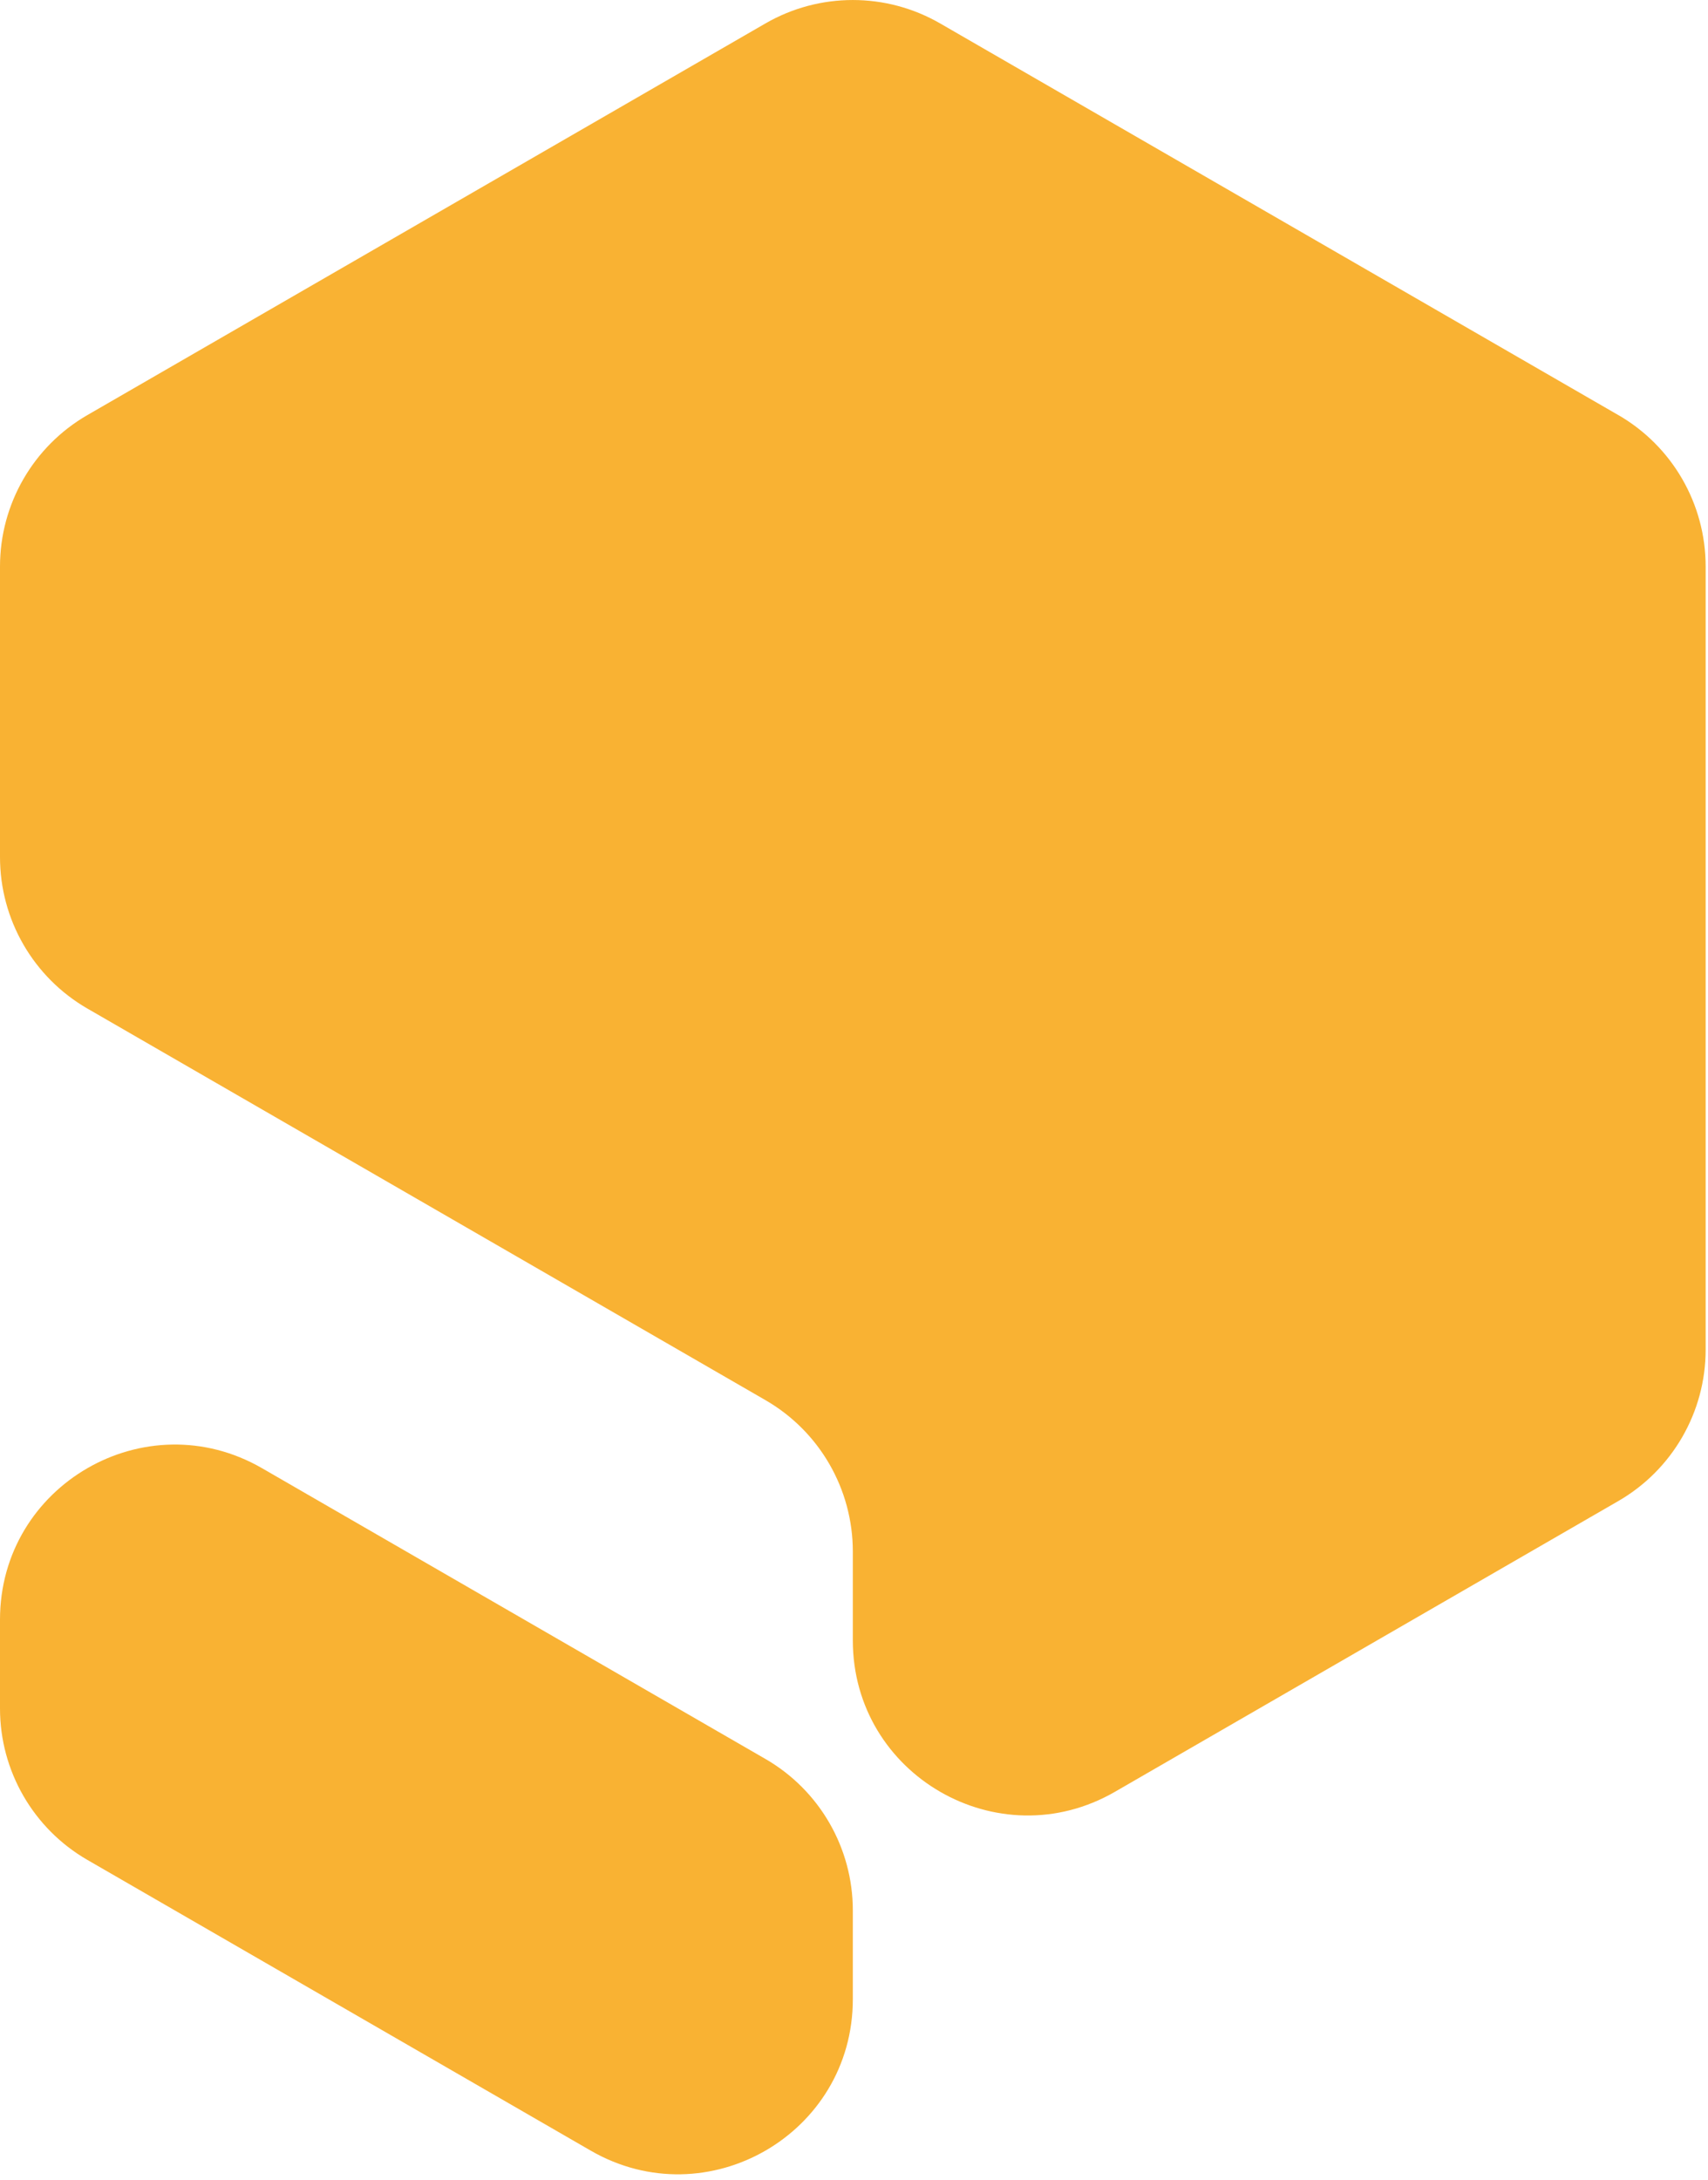
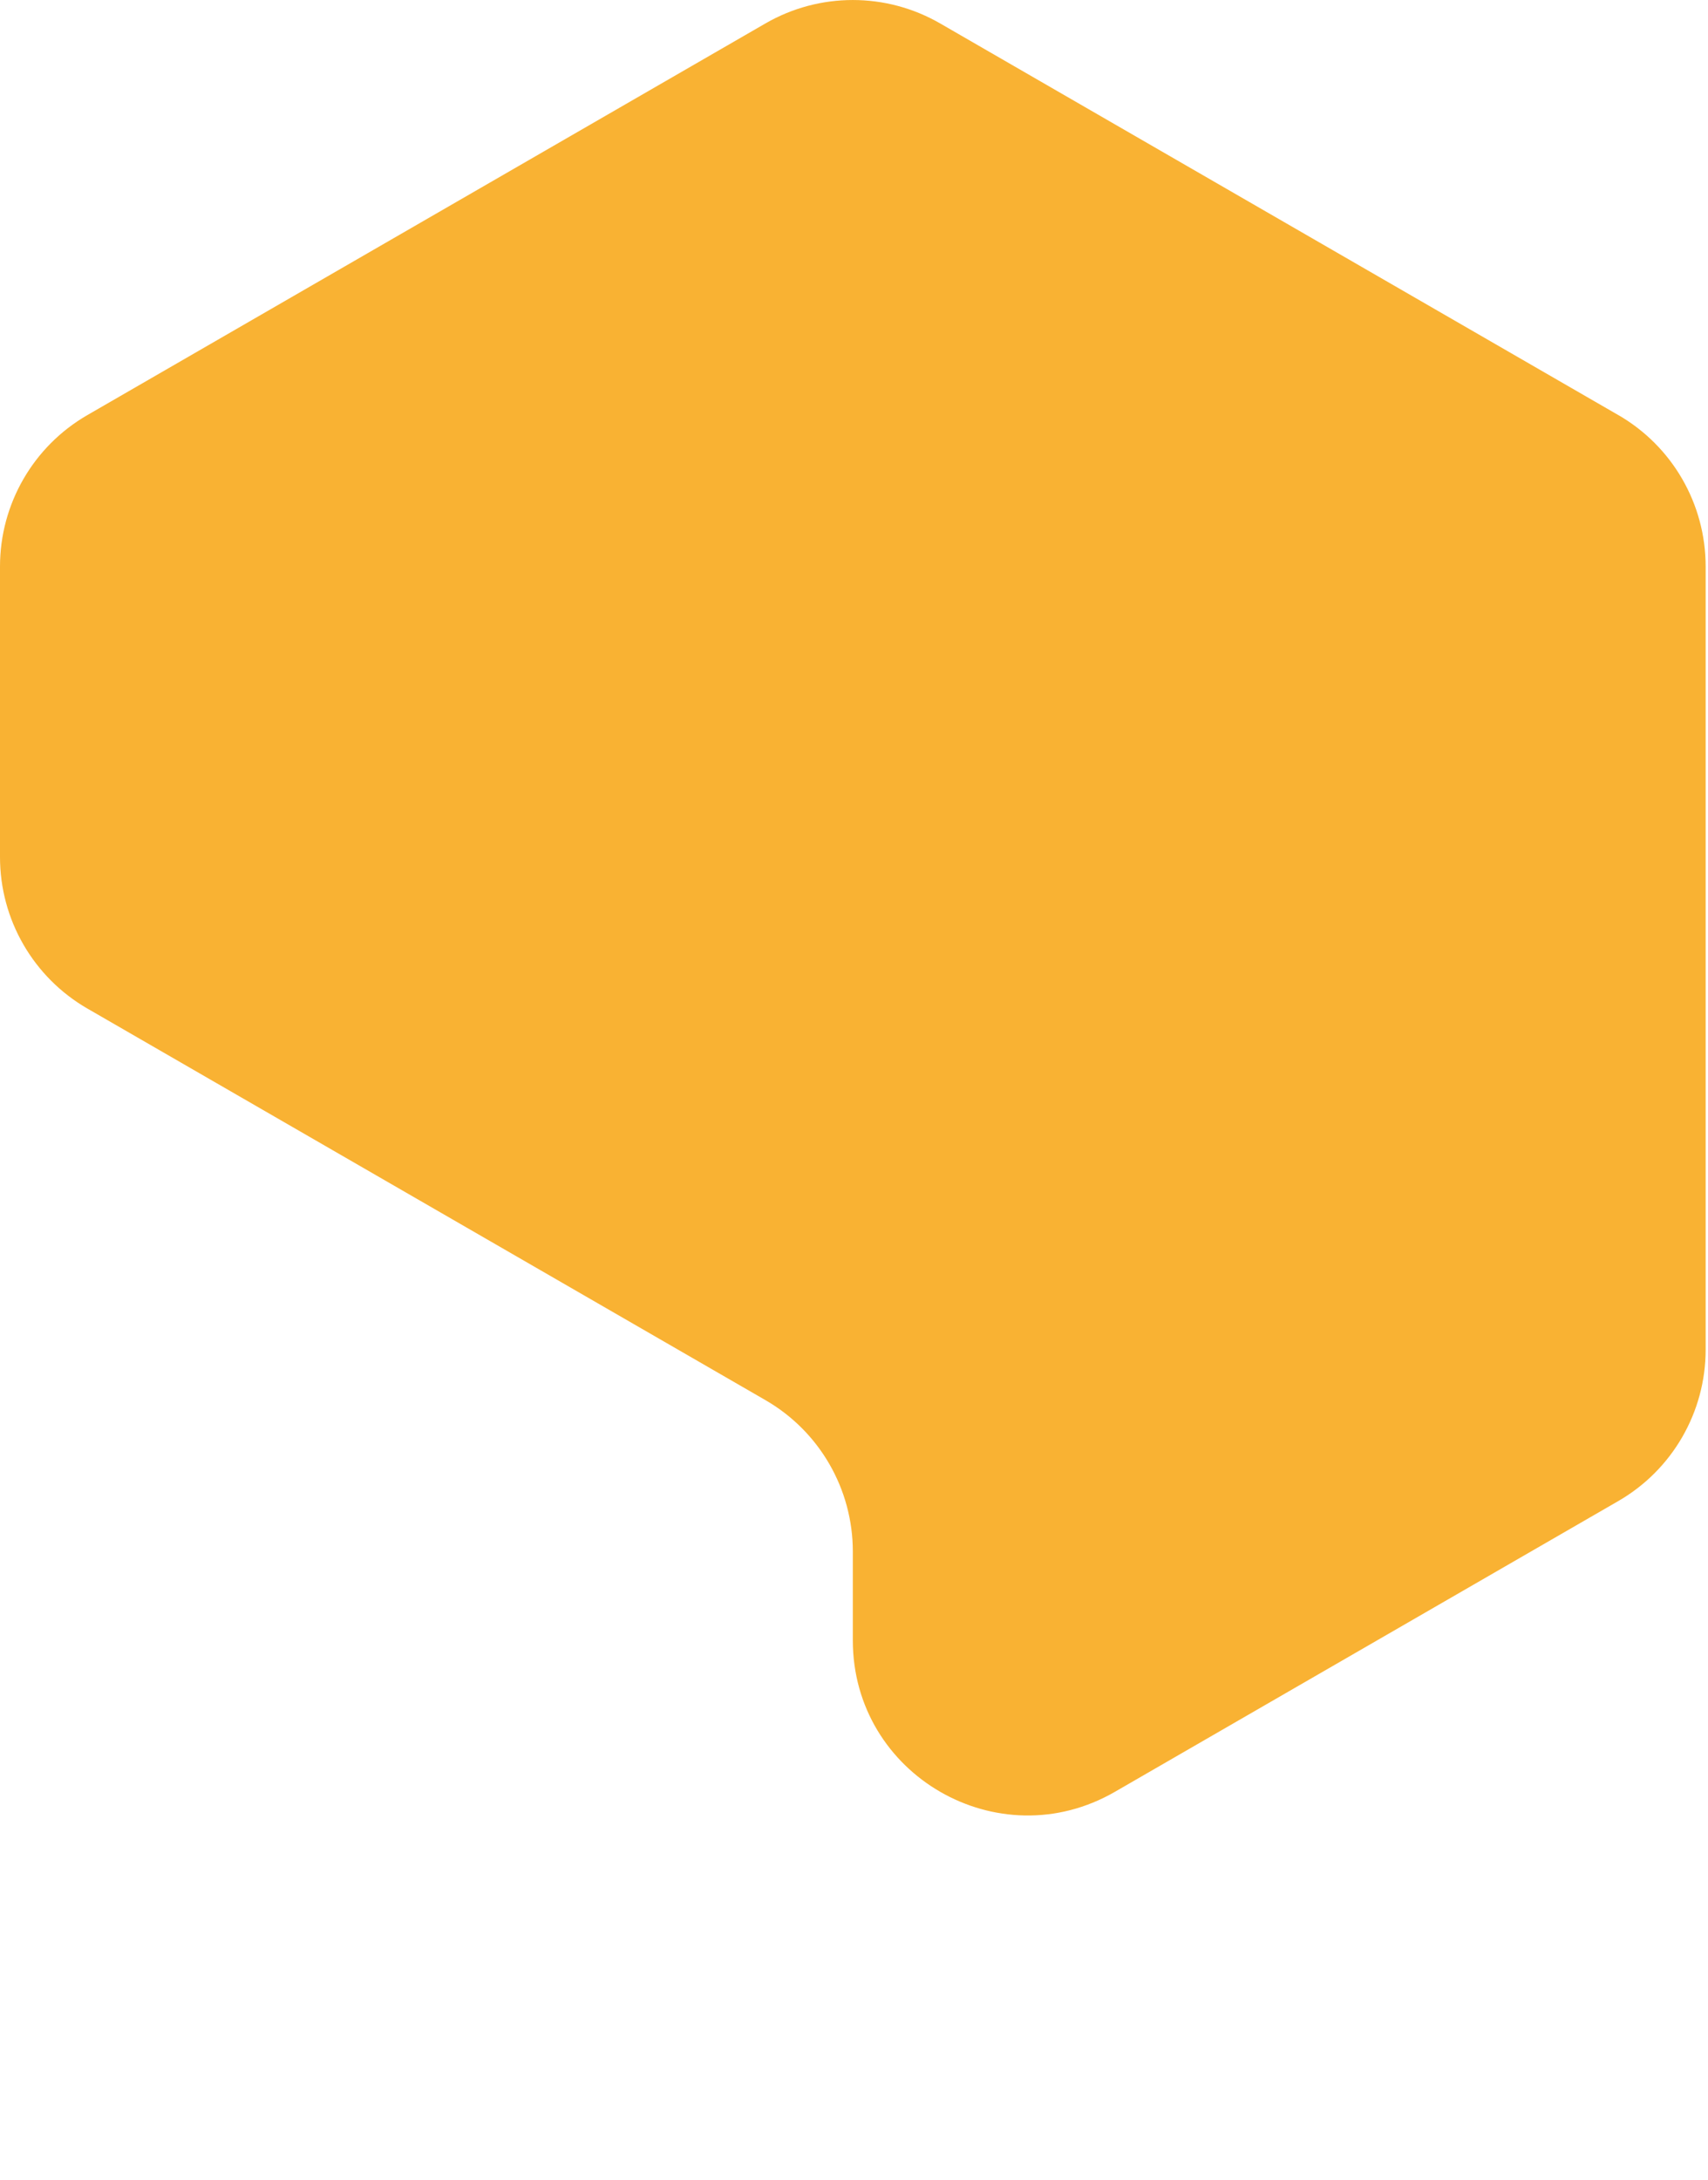
<svg xmlns="http://www.w3.org/2000/svg" width="305" height="389" viewBox="0 0 305 389" fill="none">
  <path d="M288.98 74.07C298.63 79.64 304.58 89.94 304.58 101.09V240.87C304.58 252.02 298.63 262.32 288.98 267.89L199.09 319.78C178.29 331.79 152.29 316.77 152.29 292.76V276.9C152.29 265.75 146.34 255.45 136.69 249.88L15.6 179.99C5.95 174.42 0 164.12 0 152.97V101.1C0 89.95 5.95 79.65 15.6 74.08L136.69 4.18C146.34 -1.39 158.23 -1.39 167.88 4.18L288.97 74.07H288.98Z" fill="#F9B233" />
-   <path d="M136.69 313.92C146.34 319.49 152.29 329.79 152.29 340.94V356.8C152.29 380.82 126.29 395.82 105.49 383.82L15.6 331.93C5.95 326.36 0 316.06 0 304.91V289.05C0 265.03 26 250.02 46.8 262.03L136.69 313.92Z" fill="#F9B233" />
</svg>